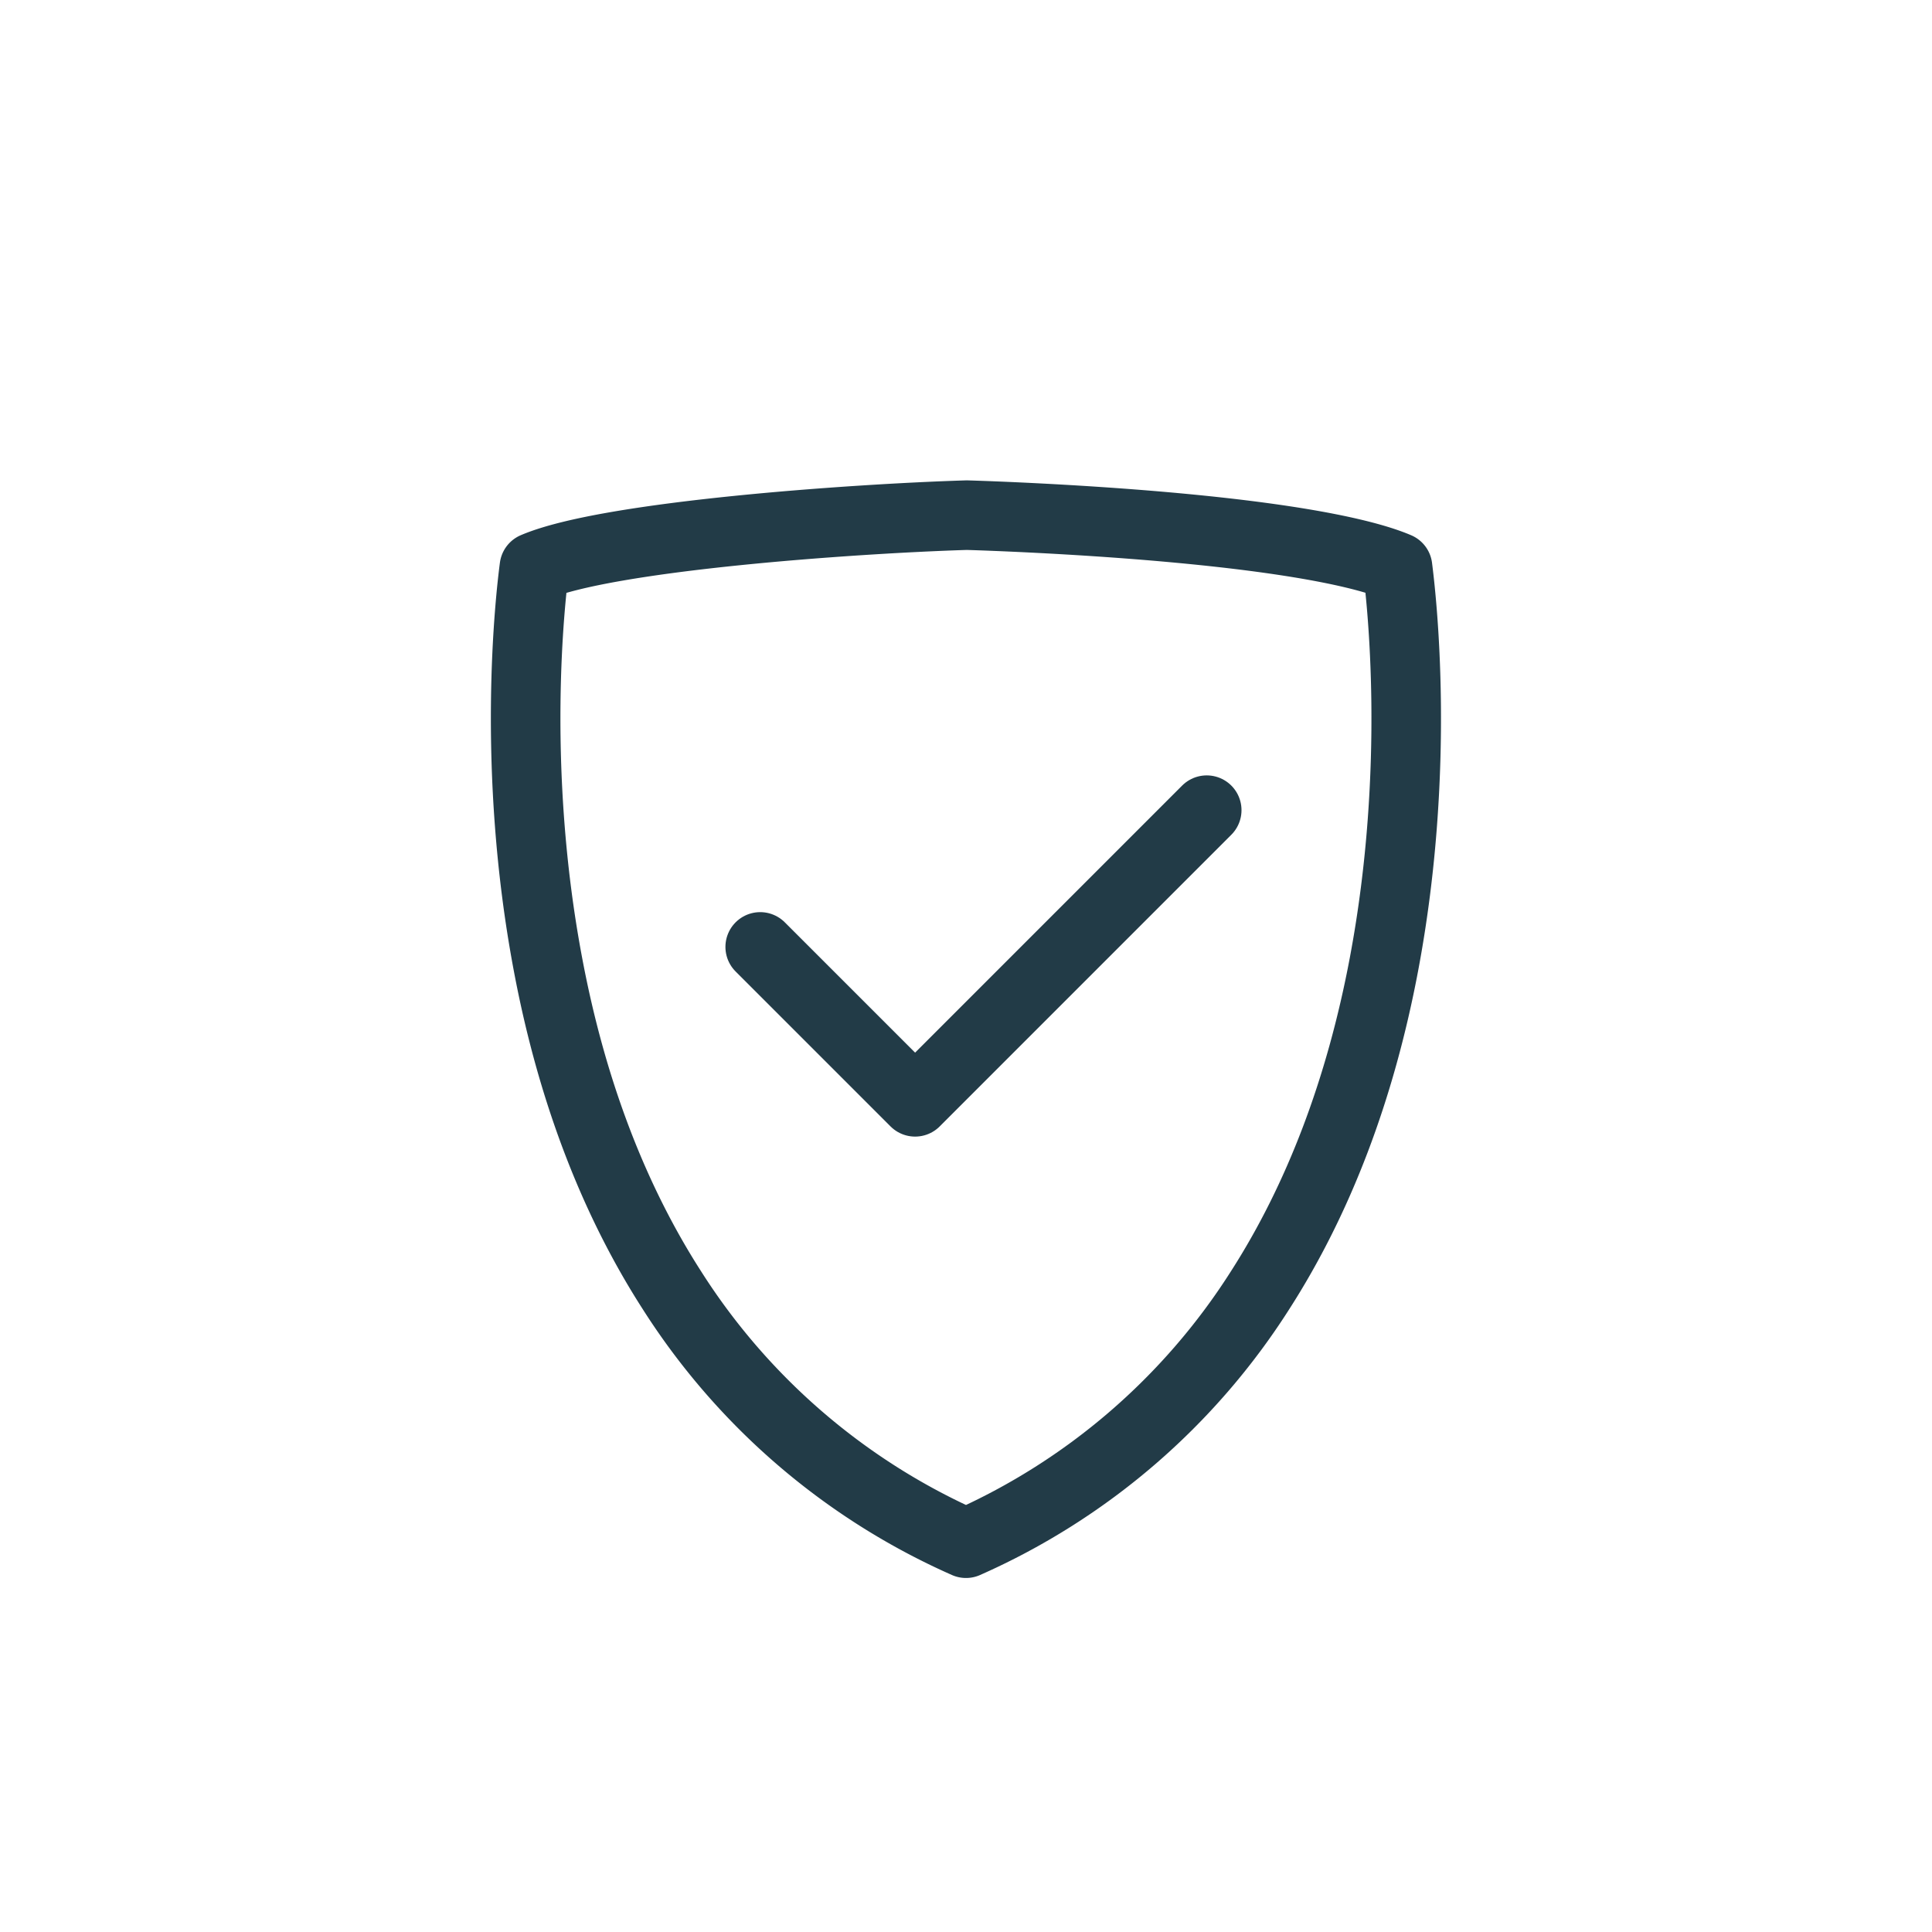
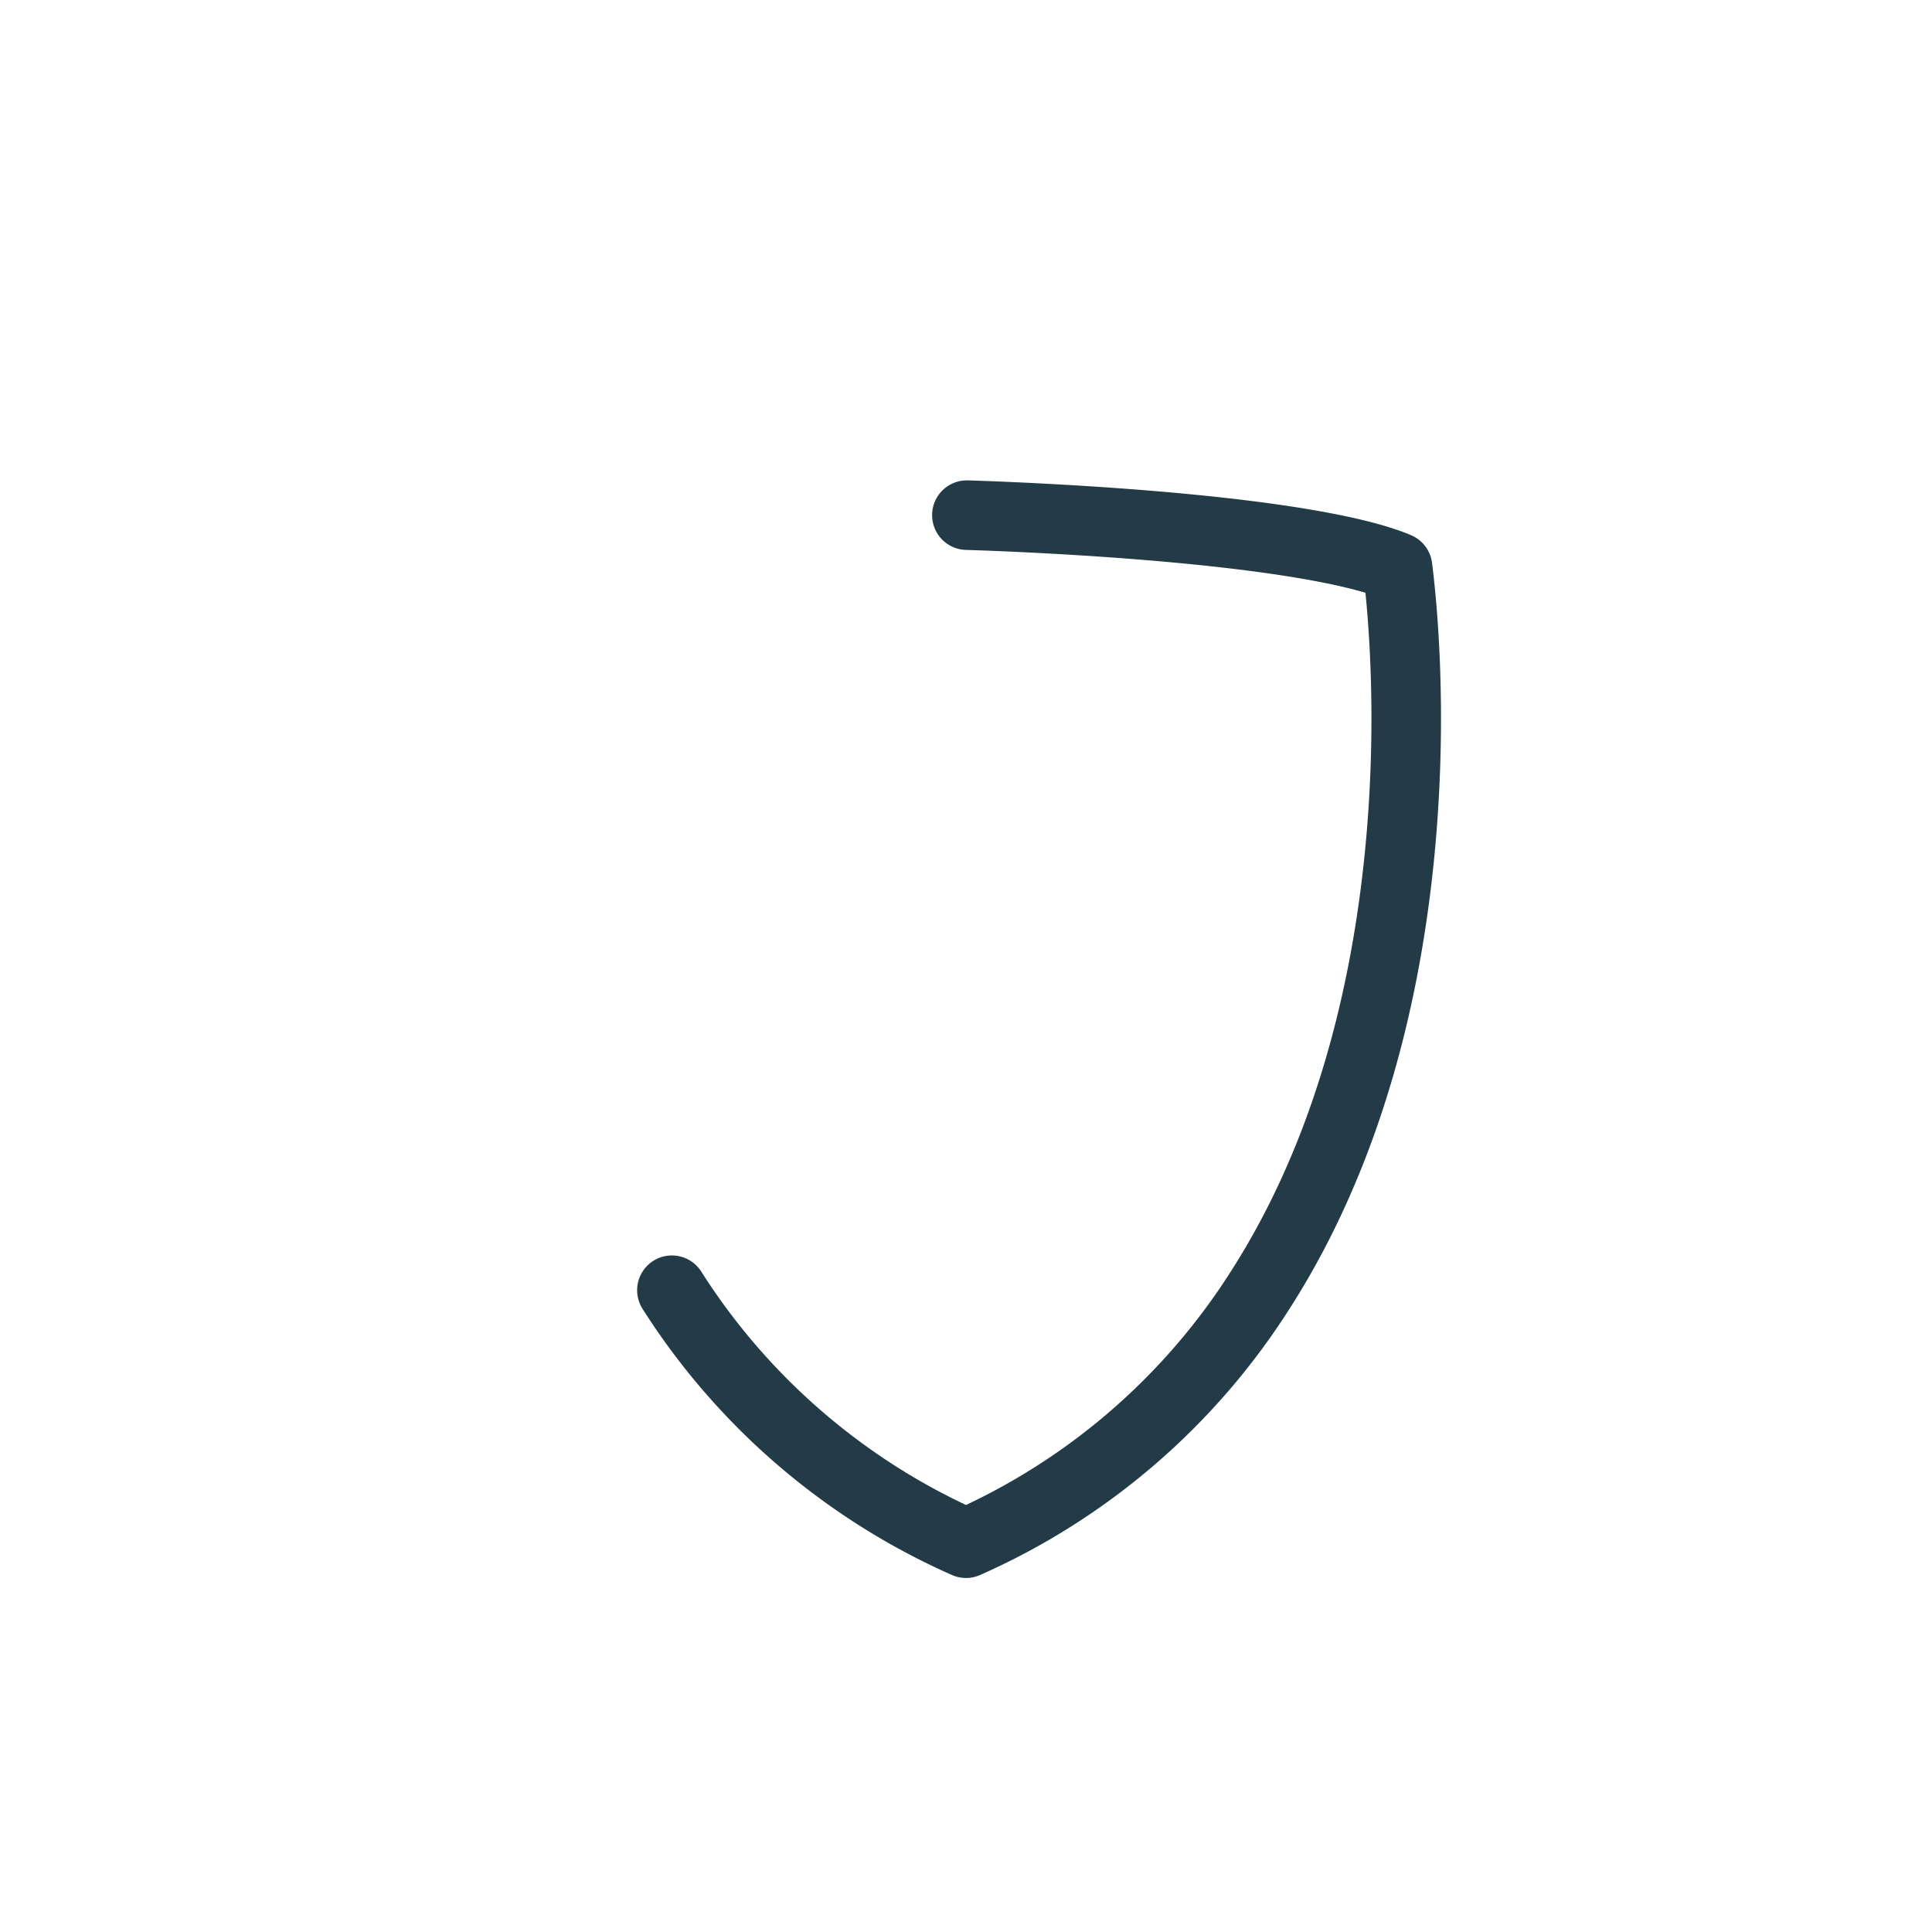
<svg xmlns="http://www.w3.org/2000/svg" viewBox="0 0 500 500">
  <defs>
    <style>.cls-1{fill:none;stroke:#223b47;stroke-linecap:round;stroke-linejoin:round;stroke-width:18px;}</style>
  </defs>
  <g id="Icons">
-     <path class="cls-1" d="M250.23,133.32c5,.15,27.52.92,51.68,3.06,38.18,3.39,53.66,7.8,59.77,10.42,1,7.83,6.1,51.68-3.5,102.7-6.1,32.38-16.9,60.79-32.08,84.43A173.13,173.13,0,0,1,250,399.38a173.08,173.08,0,0,1-76.11-65.47c-15.19-23.63-26-52-32.09-84.43-9.61-51-4.53-94.92-3.5-102.69,19.14-8.17,83.05-12.59,111.91-13.47" />
-     <polyline class="cls-1" points="196.74 245.06 236.83 285.15 312.3 209.67" />
+     <path class="cls-1" d="M250.23,133.32c5,.15,27.52.92,51.68,3.06,38.18,3.39,53.66,7.8,59.77,10.42,1,7.83,6.1,51.68-3.5,102.7-6.1,32.38-16.9,60.79-32.08,84.43A173.13,173.13,0,0,1,250,399.38a173.08,173.08,0,0,1-76.11-65.47" />
  </g>
</svg>